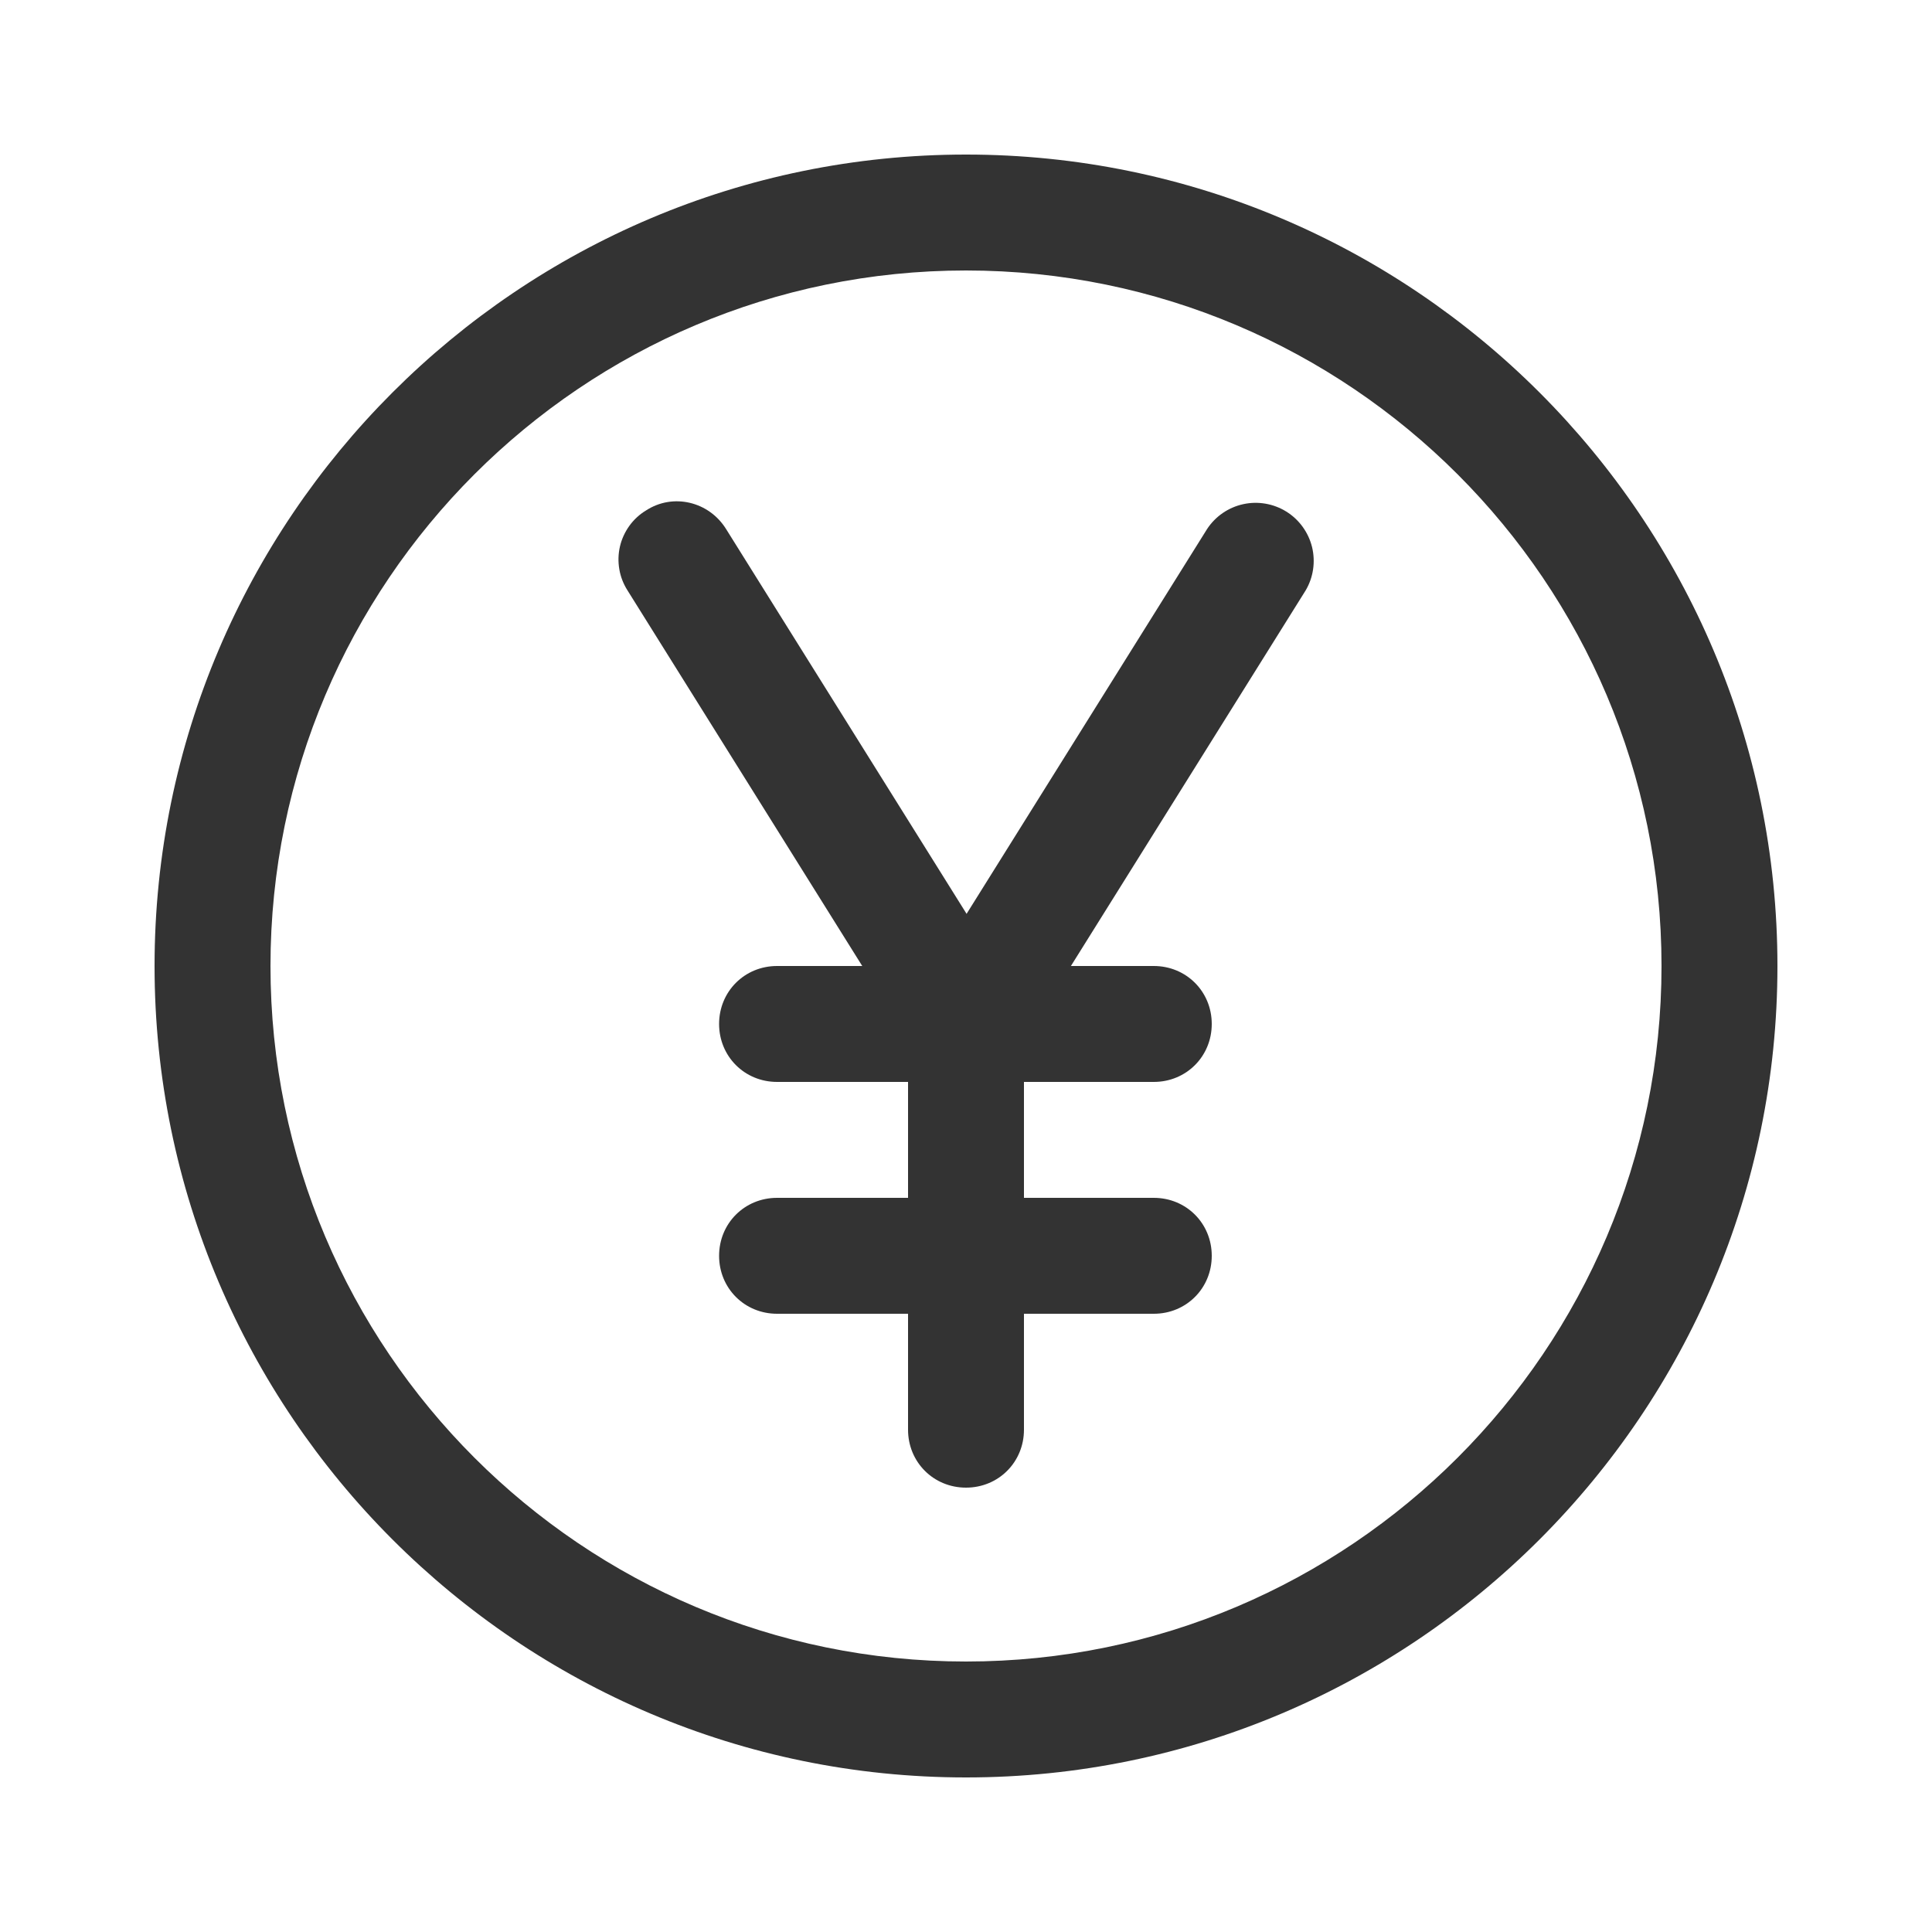
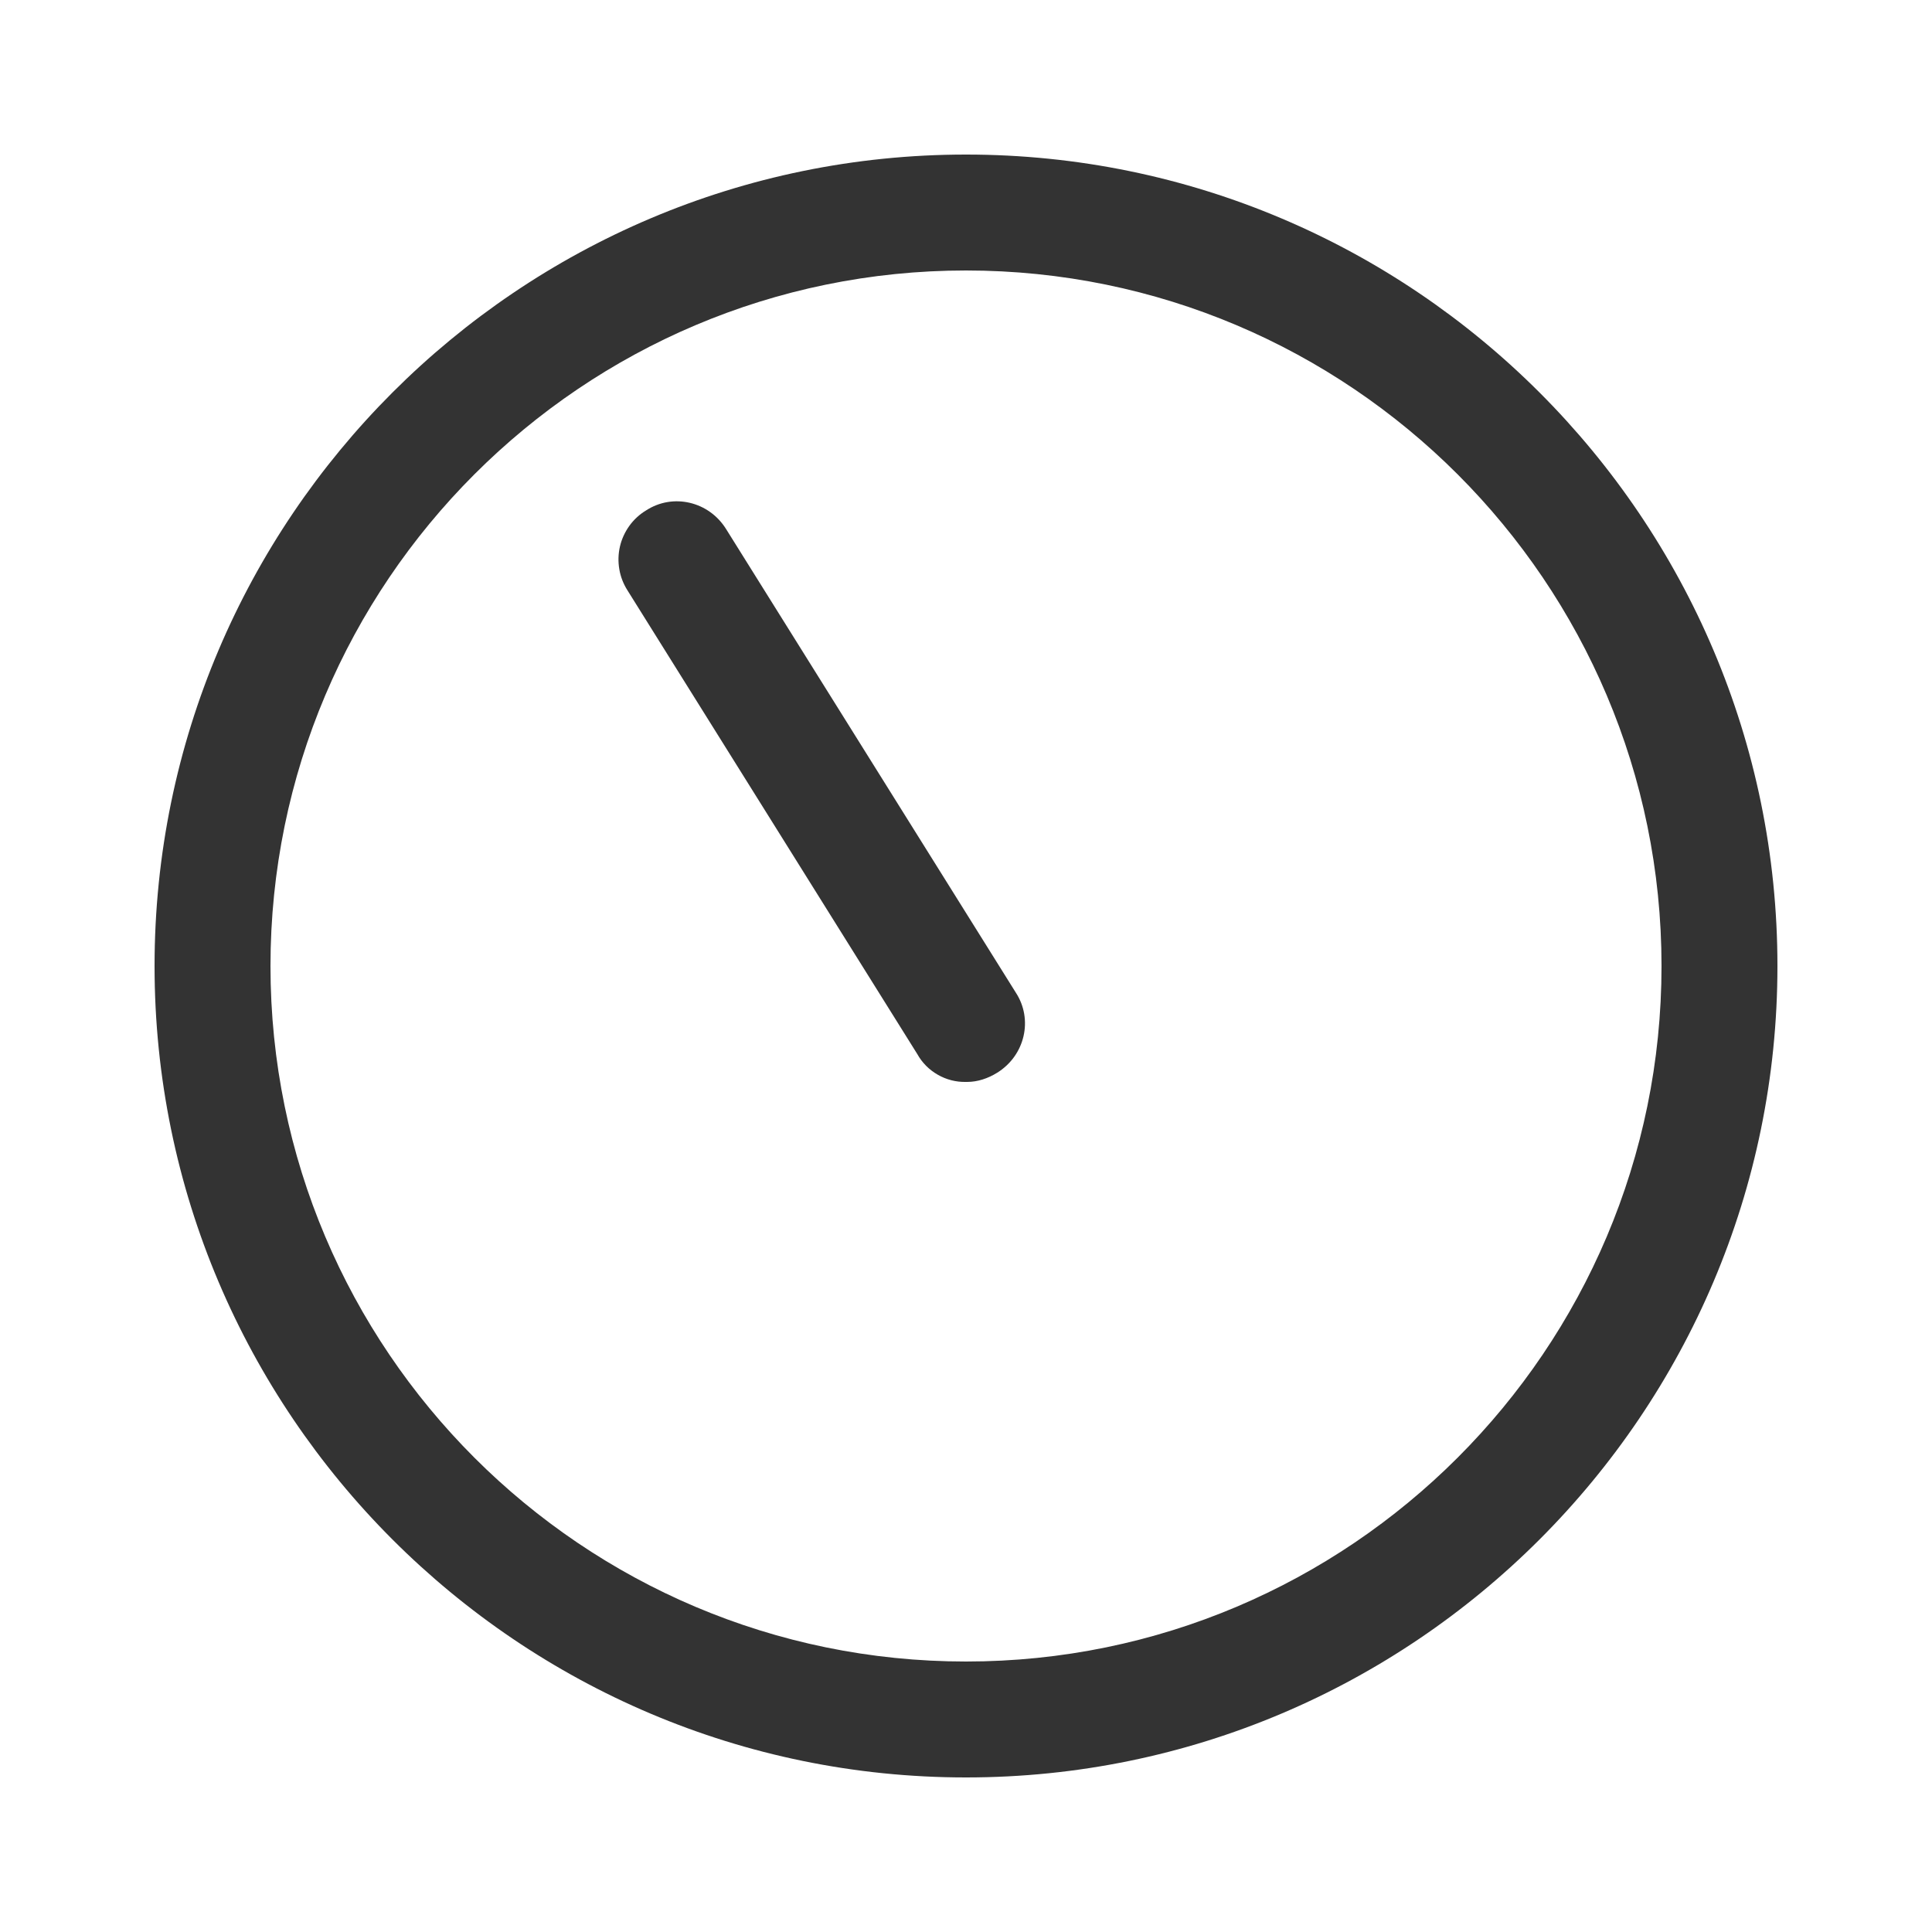
<svg xmlns="http://www.w3.org/2000/svg" width="25" height="25" viewBox="0 0 25 25" fill="none">
  <path d="M12.5 23C6.71 23 2 18.29 2 12.5C2 6.71 6.71 2 12.5 2C18.29 2 23 6.71 23 12.5C23 18.29 18.29 23 12.5 23ZM12.5 3.5C7.535 3.5 3.5 7.535 3.5 12.5C3.5 17.465 7.535 21.5 12.5 21.5C17.465 21.5 21.5 17.465 21.5 12.5C21.5 7.535 17.465 3.5 12.5 3.5Z" fill="#333333" />
-   <path d="M14.93 17H10.055C9.635 17 9.305 16.67 9.305 16.25C9.305 15.83 9.635 15.5 10.055 15.5H14.93C15.35 15.5 15.68 15.83 15.68 16.25C15.68 16.67 15.35 17 14.93 17ZM14.93 14H10.055C9.635 14 9.305 13.67 9.305 13.25C9.305 12.83 9.635 12.5 10.055 12.5H14.93C15.35 12.5 15.68 12.83 15.68 13.25C15.68 13.67 15.35 14 14.93 14Z" fill="#333333" />
-   <path d="M12.5 19.25C12.08 19.25 11.75 18.92 11.75 18.5V13.25C11.75 12.83 12.08 12.5 12.5 12.5C12.92 12.5 13.25 12.83 13.25 13.25V18.5C13.25 18.92 12.92 19.25 12.5 19.25Z" fill="#333333" />
-   <path d="M12.5 14C12.36 14.004 12.223 13.962 12.11 13.88C12.026 13.828 11.953 13.76 11.896 13.68C11.838 13.599 11.797 13.508 11.775 13.412C11.753 13.316 11.75 13.216 11.766 13.119C11.782 13.022 11.818 12.929 11.87 12.845L15.62 6.845C15.728 6.681 15.895 6.566 16.087 6.524C16.279 6.482 16.479 6.517 16.645 6.62C16.812 6.724 16.931 6.889 16.978 7.079C17.024 7.27 16.995 7.471 16.895 7.64L13.145 13.64C13.01 13.865 12.755 14 12.515 14H12.5Z" fill="#333333" />
  <path d="M12.5 14C12.372 14.003 12.246 13.971 12.135 13.907C12.024 13.844 11.932 13.752 11.87 13.64L8.12 7.64C8.067 7.557 8.03 7.463 8.014 7.366C7.997 7.268 8 7.168 8.022 7.072C8.044 6.976 8.086 6.885 8.144 6.804C8.202 6.724 8.275 6.656 8.36 6.605C8.705 6.38 9.17 6.485 9.395 6.845L13.145 12.845C13.37 13.19 13.265 13.655 12.905 13.88C12.785 13.955 12.65 14 12.515 14H12.5Z" fill="#333333" />
</svg>